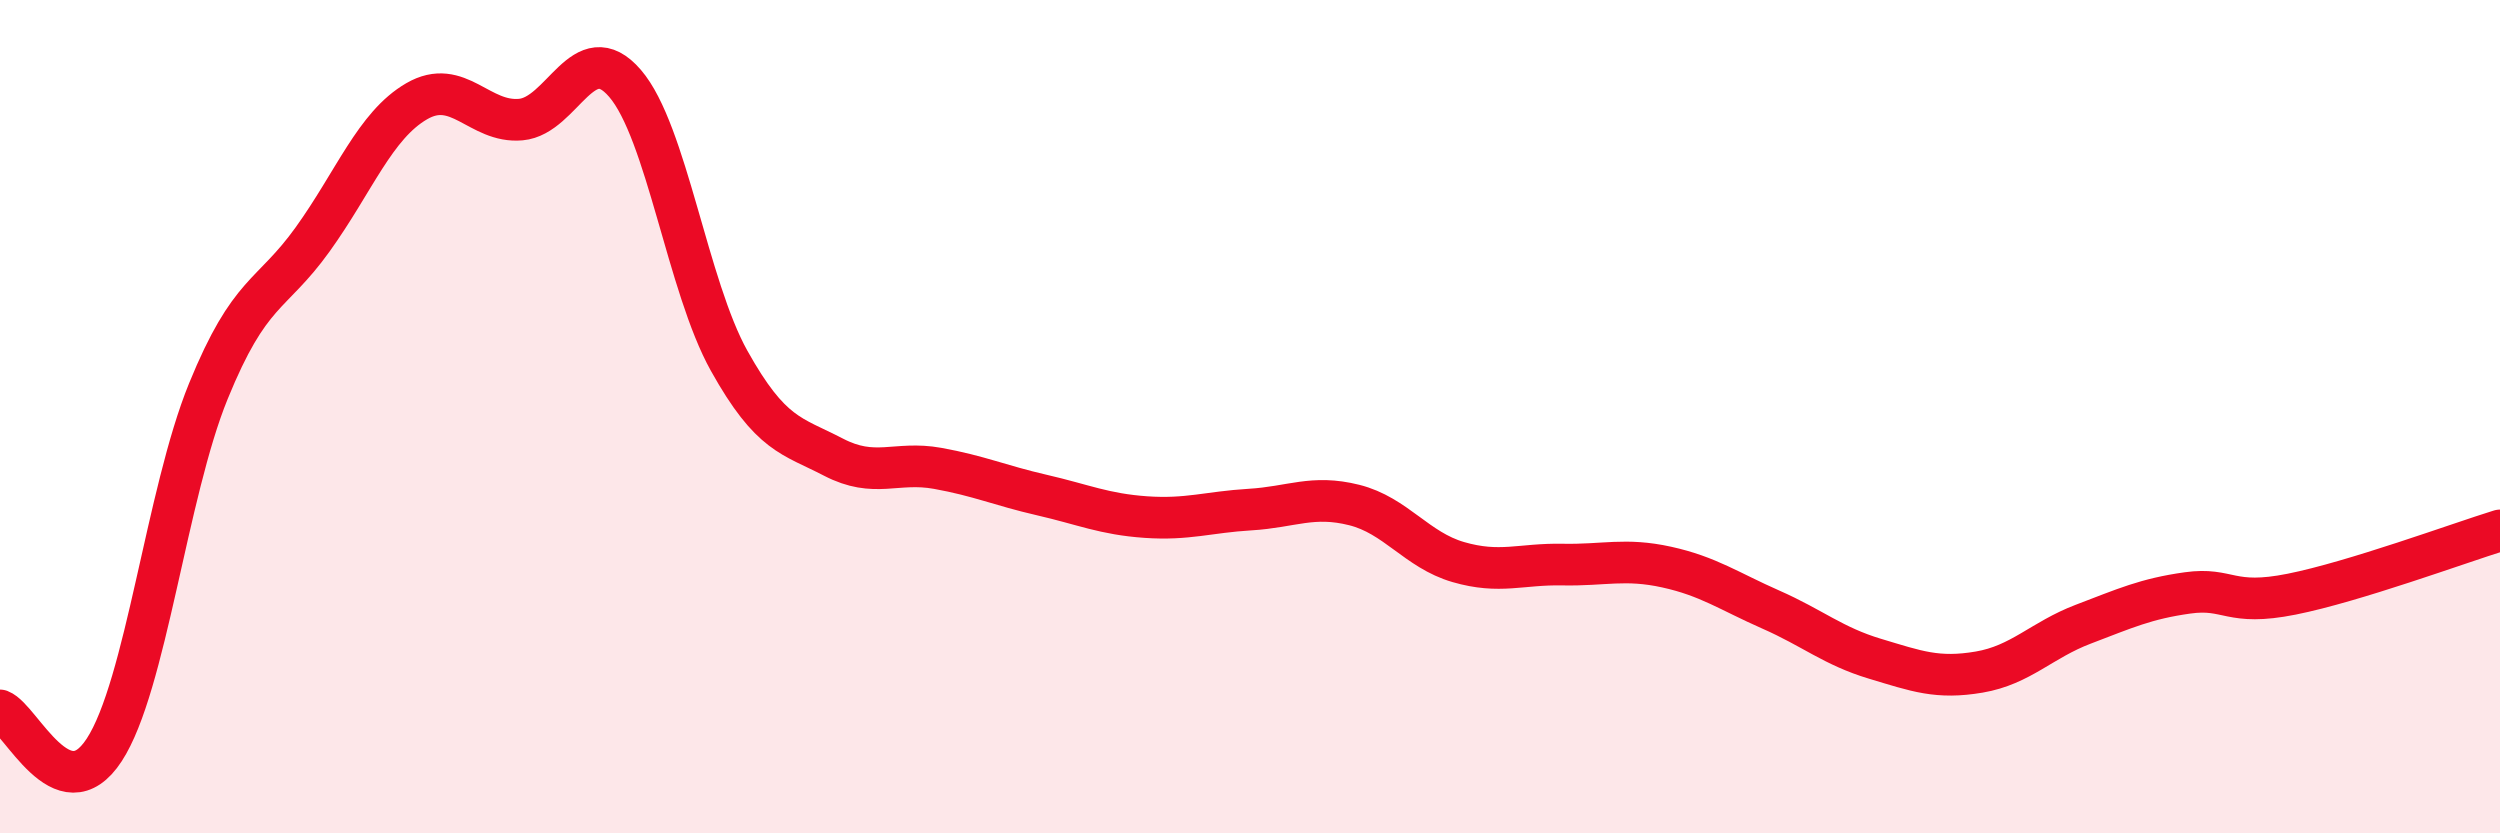
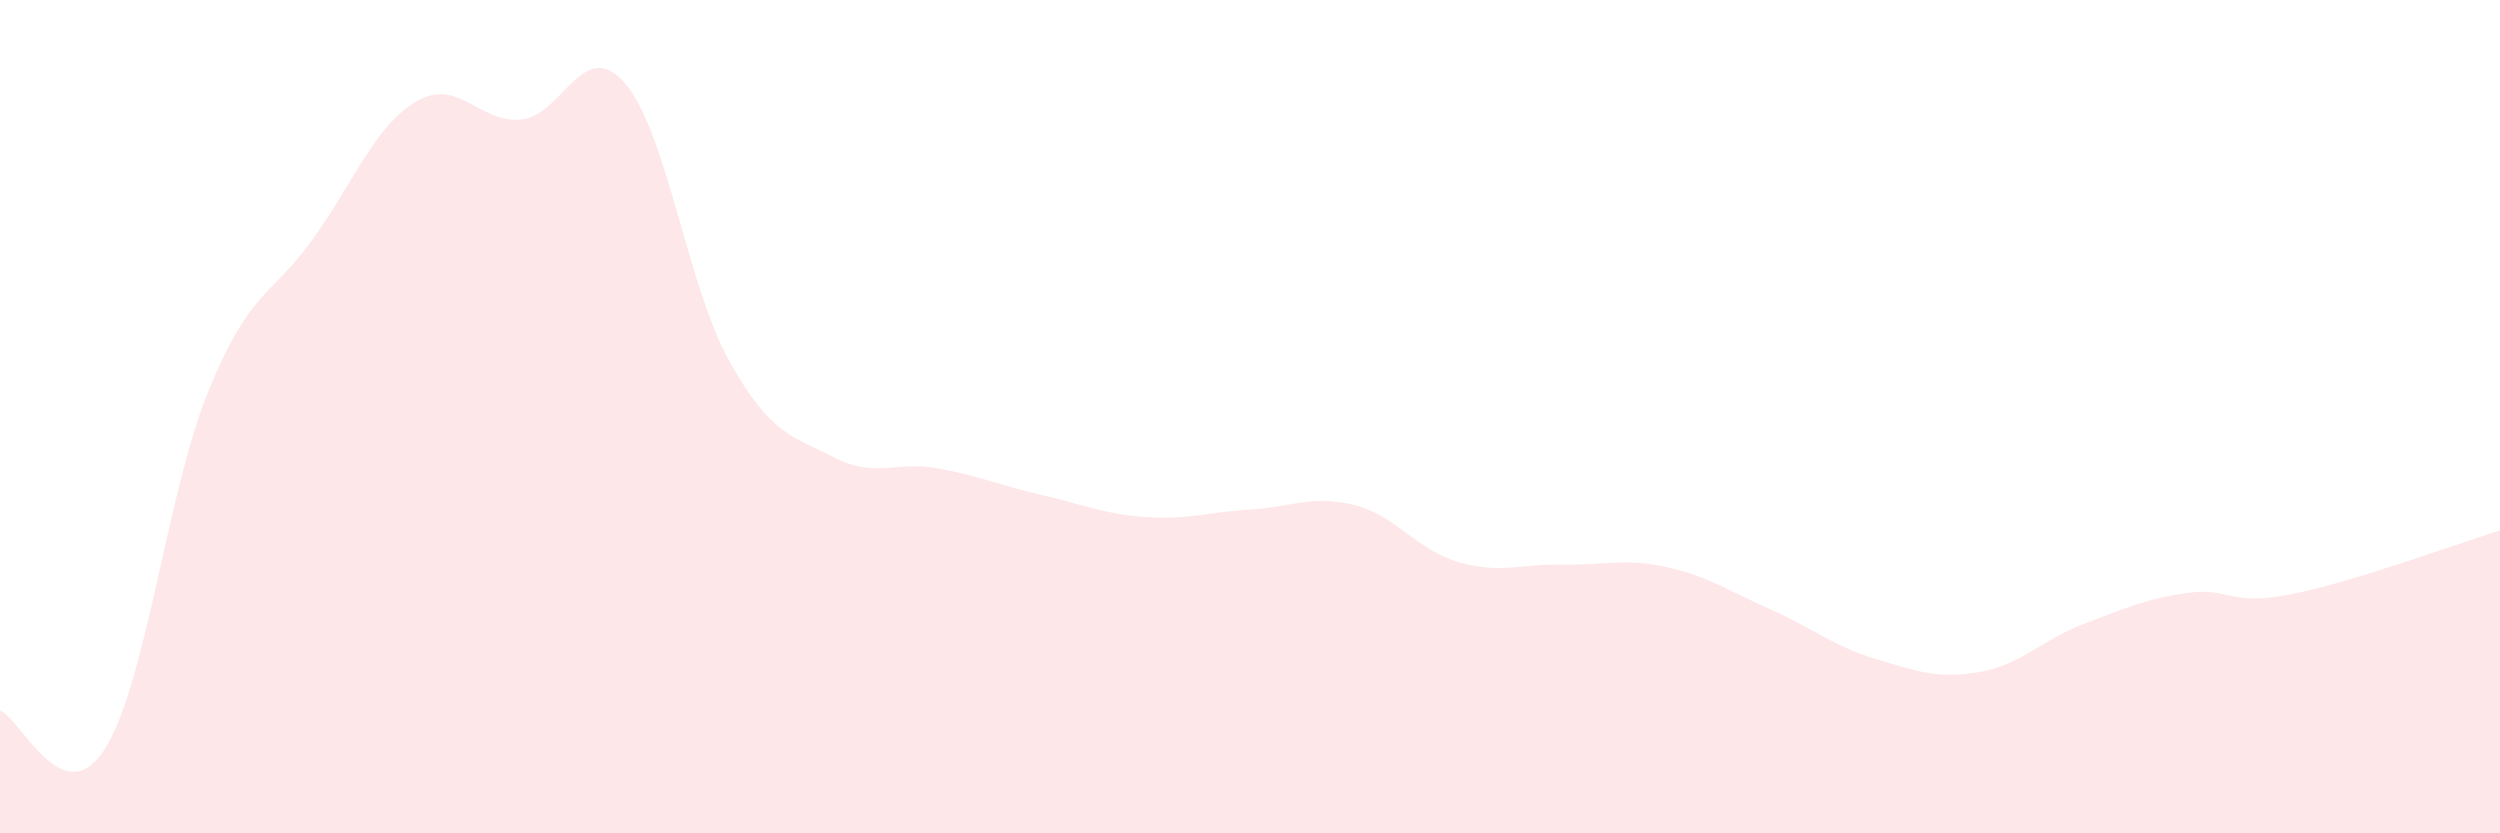
<svg xmlns="http://www.w3.org/2000/svg" width="60" height="20" viewBox="0 0 60 20">
  <path d="M 0,17.05 C 0.5,17.24 1.5,19.53 2.5,18 C 3.5,16.47 4,11.84 5,9.39 C 6,6.94 6.5,7.14 7.5,5.75 C 8.5,4.36 9,3.01 10,2.43 C 11,1.85 11.5,2.96 12.5,2.87 C 13.5,2.78 14,0.84 15,2 C 16,3.16 16.5,6.87 17.5,8.66 C 18.5,10.45 19,10.45 20,10.97 C 21,11.49 21.5,11.06 22.5,11.24 C 23.5,11.42 24,11.65 25,11.88 C 26,12.11 26.5,12.34 27.5,12.41 C 28.5,12.48 29,12.29 30,12.23 C 31,12.17 31.5,11.87 32.5,12.12 C 33.5,12.37 34,13.2 35,13.49 C 36,13.78 36.5,13.53 37.5,13.55 C 38.5,13.57 39,13.39 40,13.61 C 41,13.83 41.5,14.19 42.5,14.63 C 43.5,15.07 44,15.51 45,15.81 C 46,16.11 46.5,16.3 47.5,16.13 C 48.5,15.96 49,15.36 50,14.98 C 51,14.6 51.5,14.37 52.5,14.23 C 53.5,14.09 53.5,14.56 55,14.26 C 56.5,13.96 59,13.04 60,12.73L60 20L0 20Z" fill="#EB0A25" opacity="0.1" stroke-linecap="round" stroke-linejoin="round" />
-   <path d="M 0,17.05 C 0.5,17.24 1.5,19.53 2.5,18 C 3.5,16.47 4,11.84 5,9.39 C 6,6.94 6.5,7.14 7.5,5.75 C 8.5,4.36 9,3.01 10,2.43 C 11,1.85 11.5,2.96 12.5,2.87 C 13.5,2.78 14,0.84 15,2 C 16,3.16 16.5,6.87 17.5,8.66 C 18.5,10.45 19,10.45 20,10.97 C 21,11.49 21.5,11.06 22.5,11.24 C 23.5,11.42 24,11.65 25,11.88 C 26,12.11 26.5,12.34 27.5,12.41 C 28.5,12.48 29,12.29 30,12.23 C 31,12.17 31.5,11.87 32.5,12.12 C 33.5,12.37 34,13.2 35,13.49 C 36,13.78 36.5,13.53 37.5,13.55 C 38.5,13.57 39,13.39 40,13.61 C 41,13.83 41.5,14.19 42.5,14.63 C 43.5,15.07 44,15.51 45,15.81 C 46,16.11 46.5,16.3 47.5,16.13 C 48.5,15.96 49,15.36 50,14.98 C 51,14.6 51.5,14.37 52.5,14.23 C 53.5,14.09 53.5,14.56 55,14.26 C 56.5,13.96 59,13.04 60,12.73" stroke="#EB0A25" stroke-width="1" fill="none" stroke-linecap="round" stroke-linejoin="round" />
</svg>